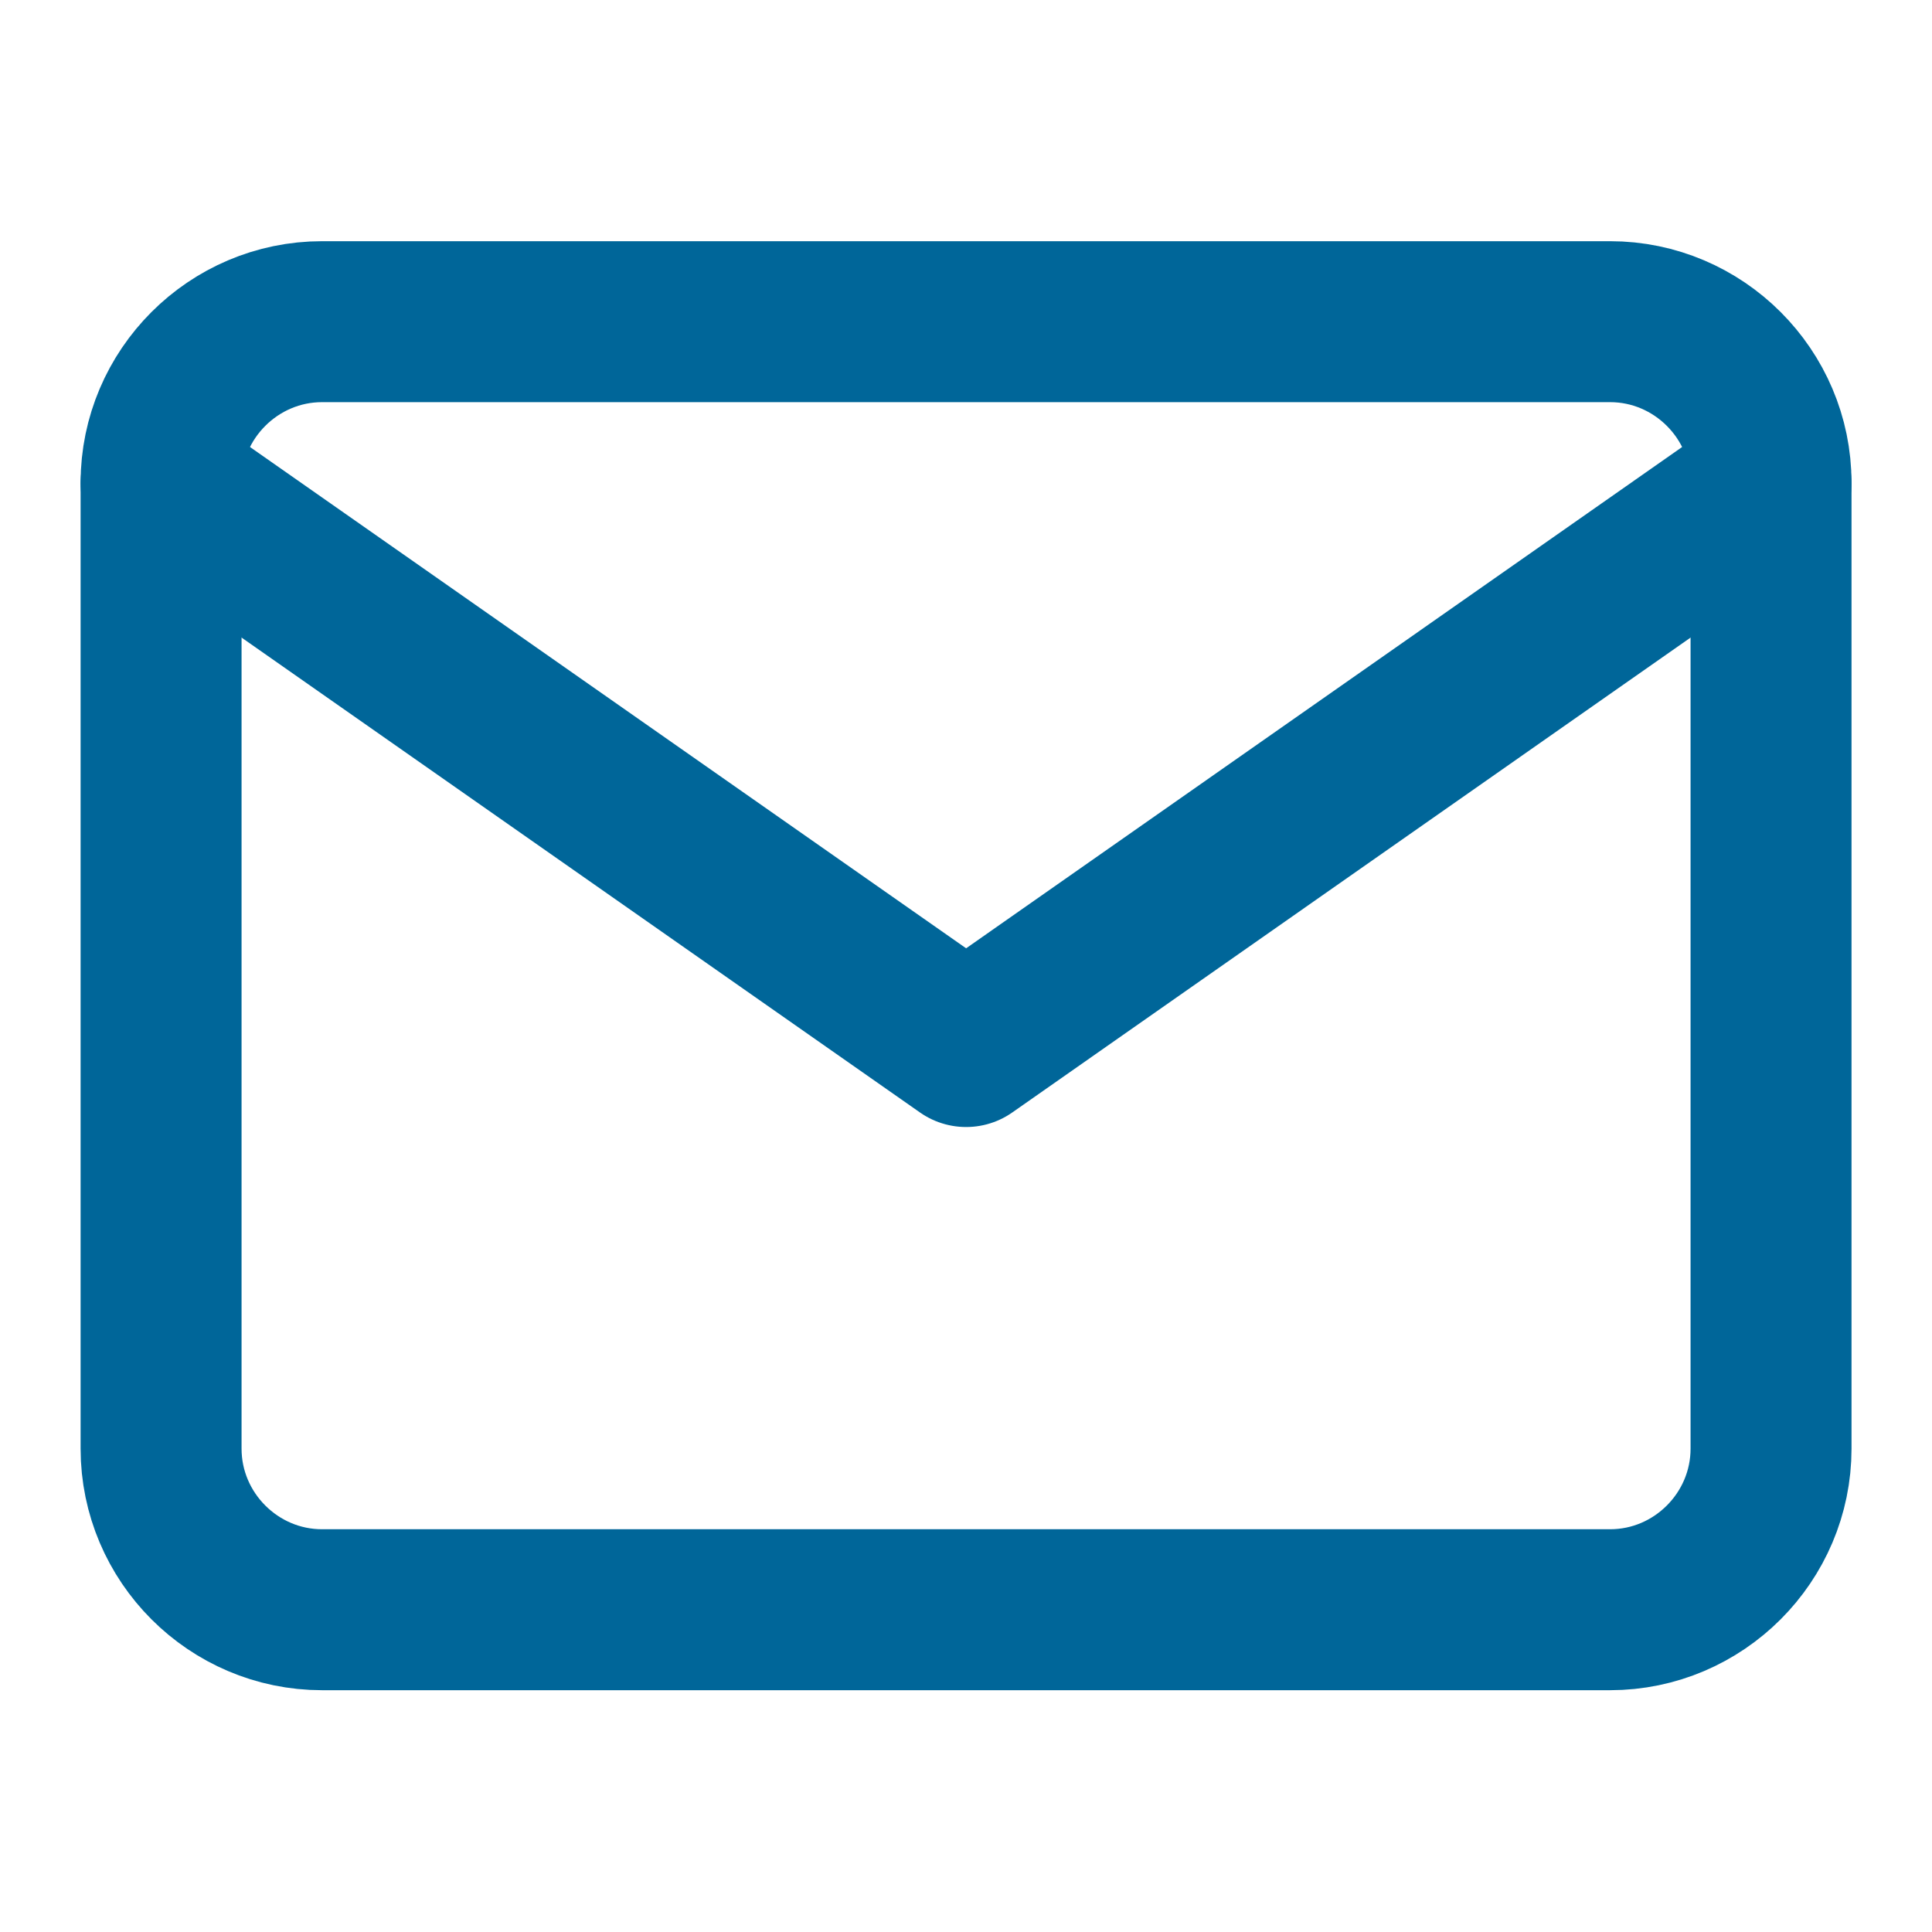
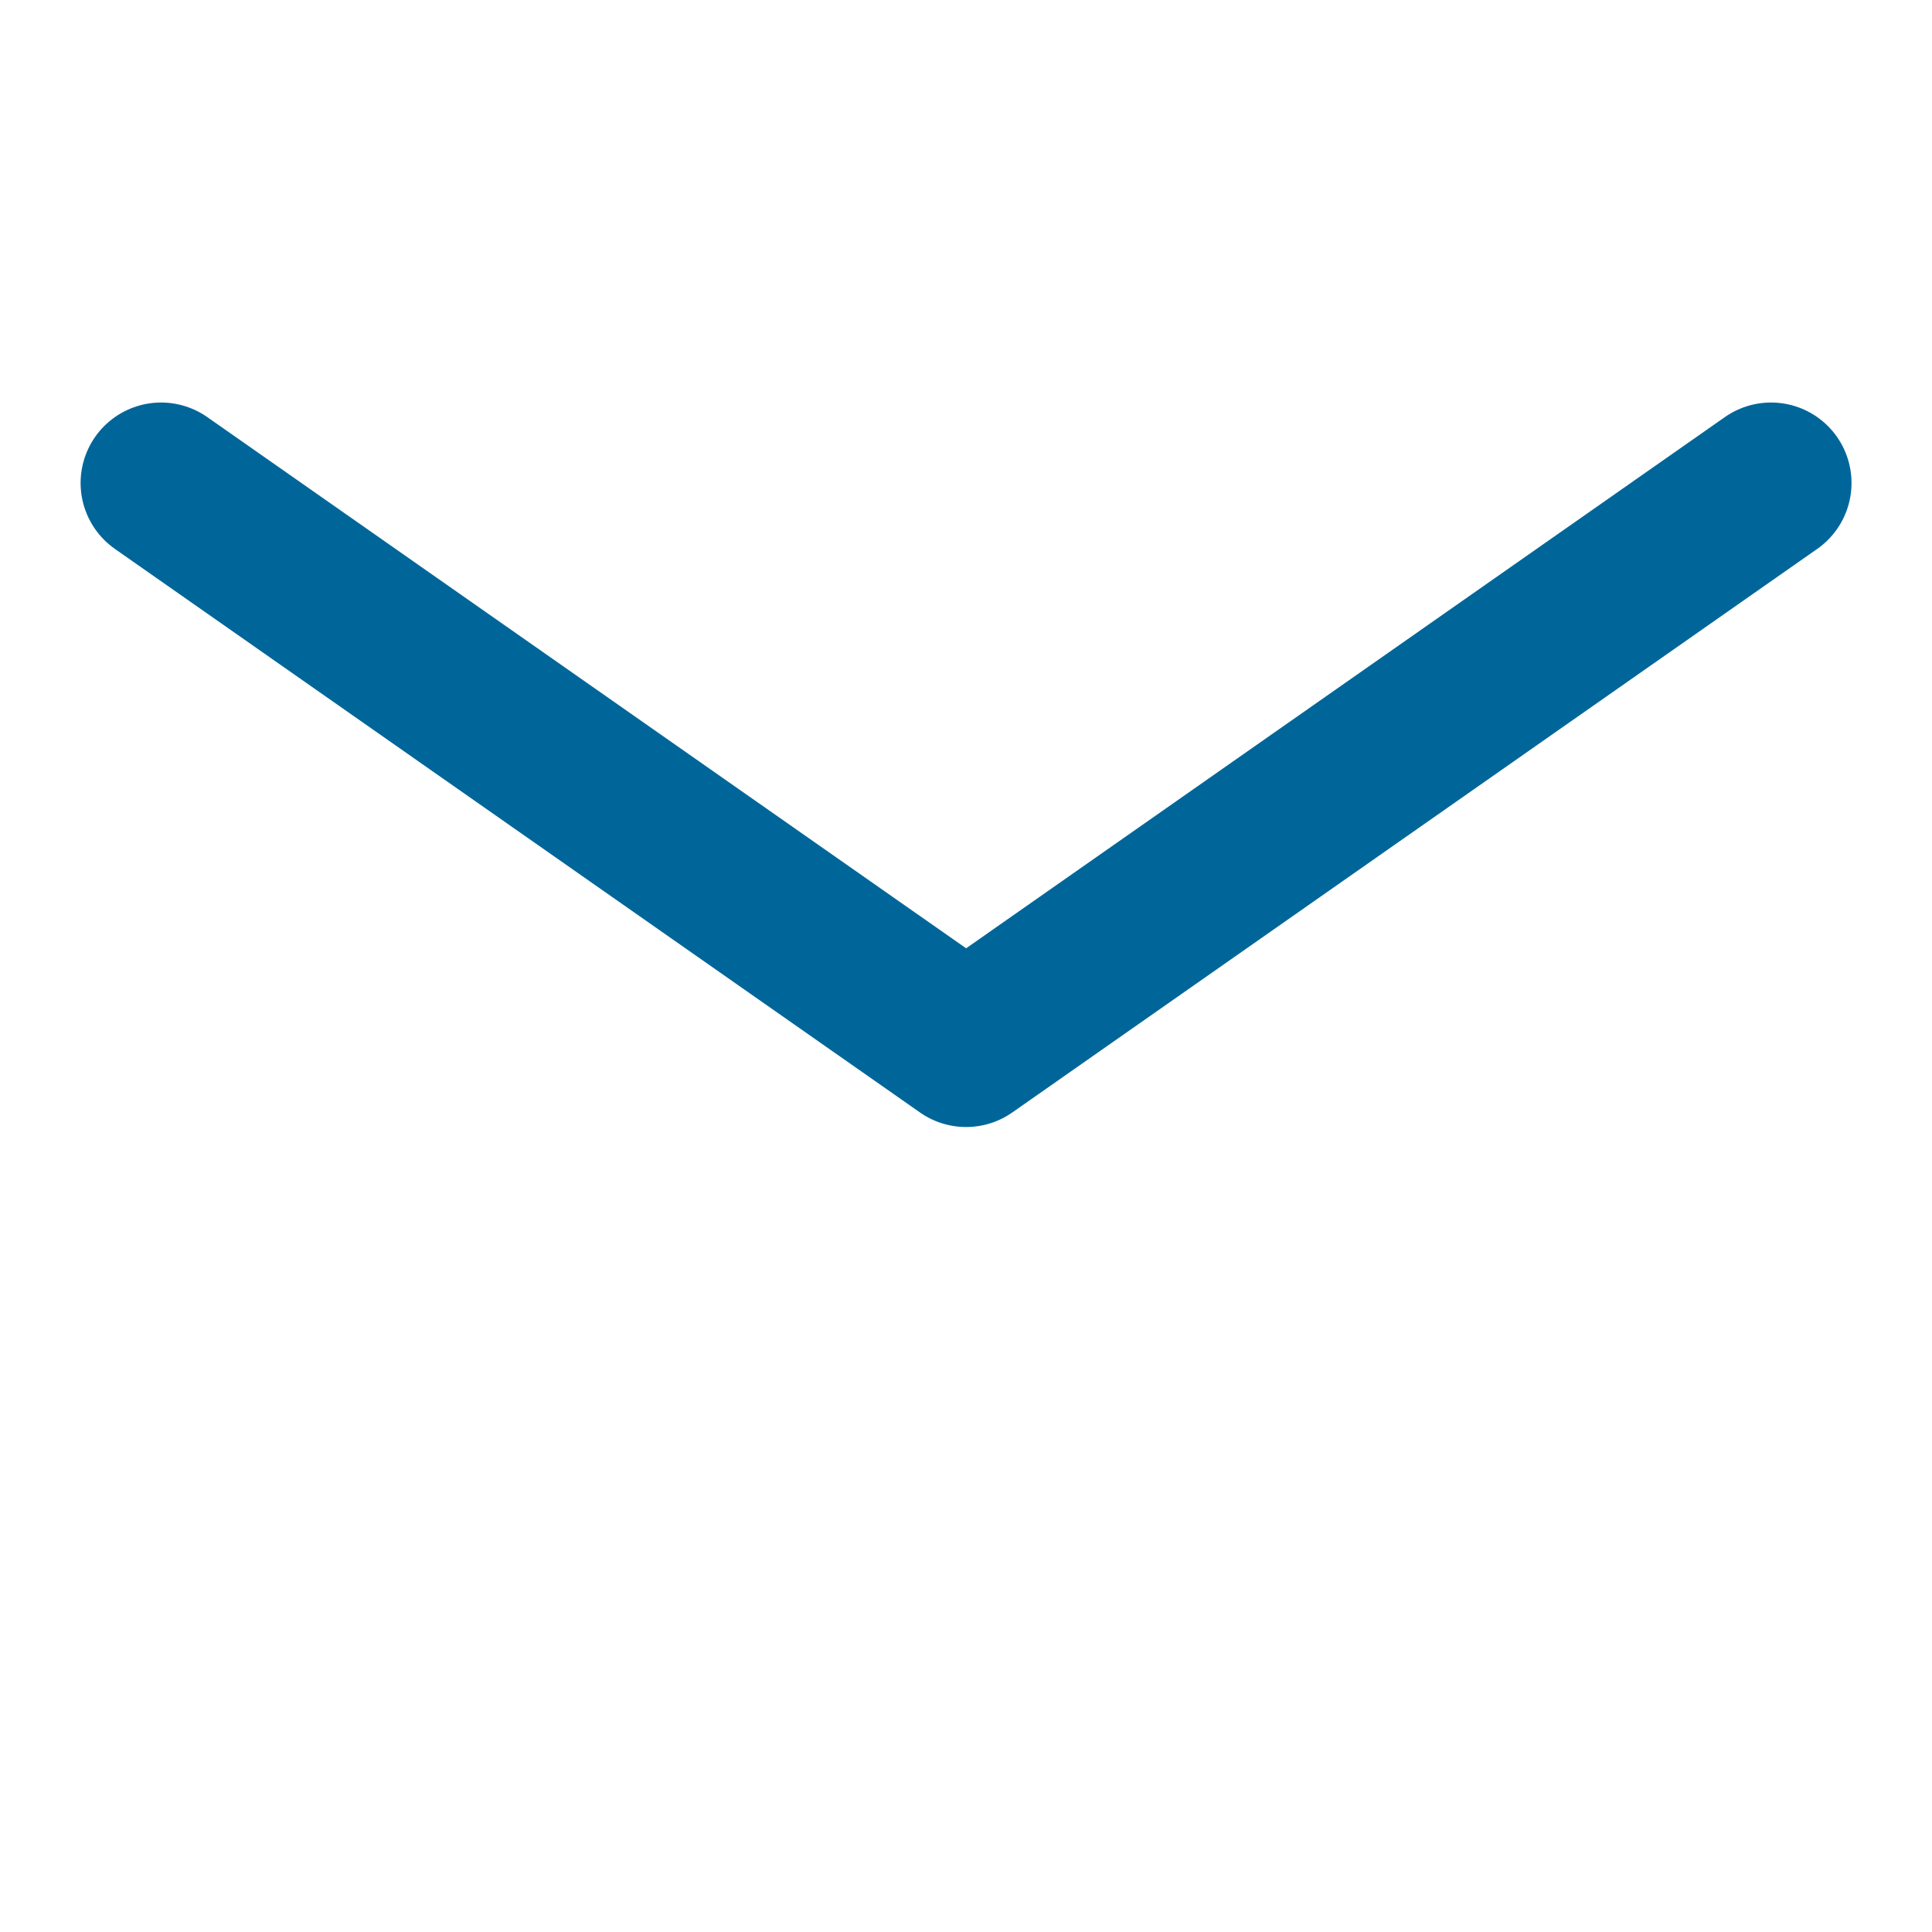
<svg xmlns="http://www.w3.org/2000/svg" width="16" height="16" viewBox="0 0 16 16" fill="none">
  <g id="mail">
-     <path id="Vector" d="M2.667 2.664H13.334C14.067 2.664 14.667 3.264 14.667 3.997V11.997C14.667 12.731 14.067 13.331 13.334 13.331H2.667C1.934 13.331 1.334 12.731 1.334 11.997V3.997C1.334 3.264 1.934 2.664 2.667 2.664Z" stroke="#006699" stroke-width="1.333" stroke-linecap="round" stroke-linejoin="round" />
    <path id="Vector_2" d="M14.667 4L8.001 8.667L1.334 4" stroke="#006699" stroke-width="1.333" stroke-linecap="round" stroke-linejoin="round" />
  </g>
</svg>